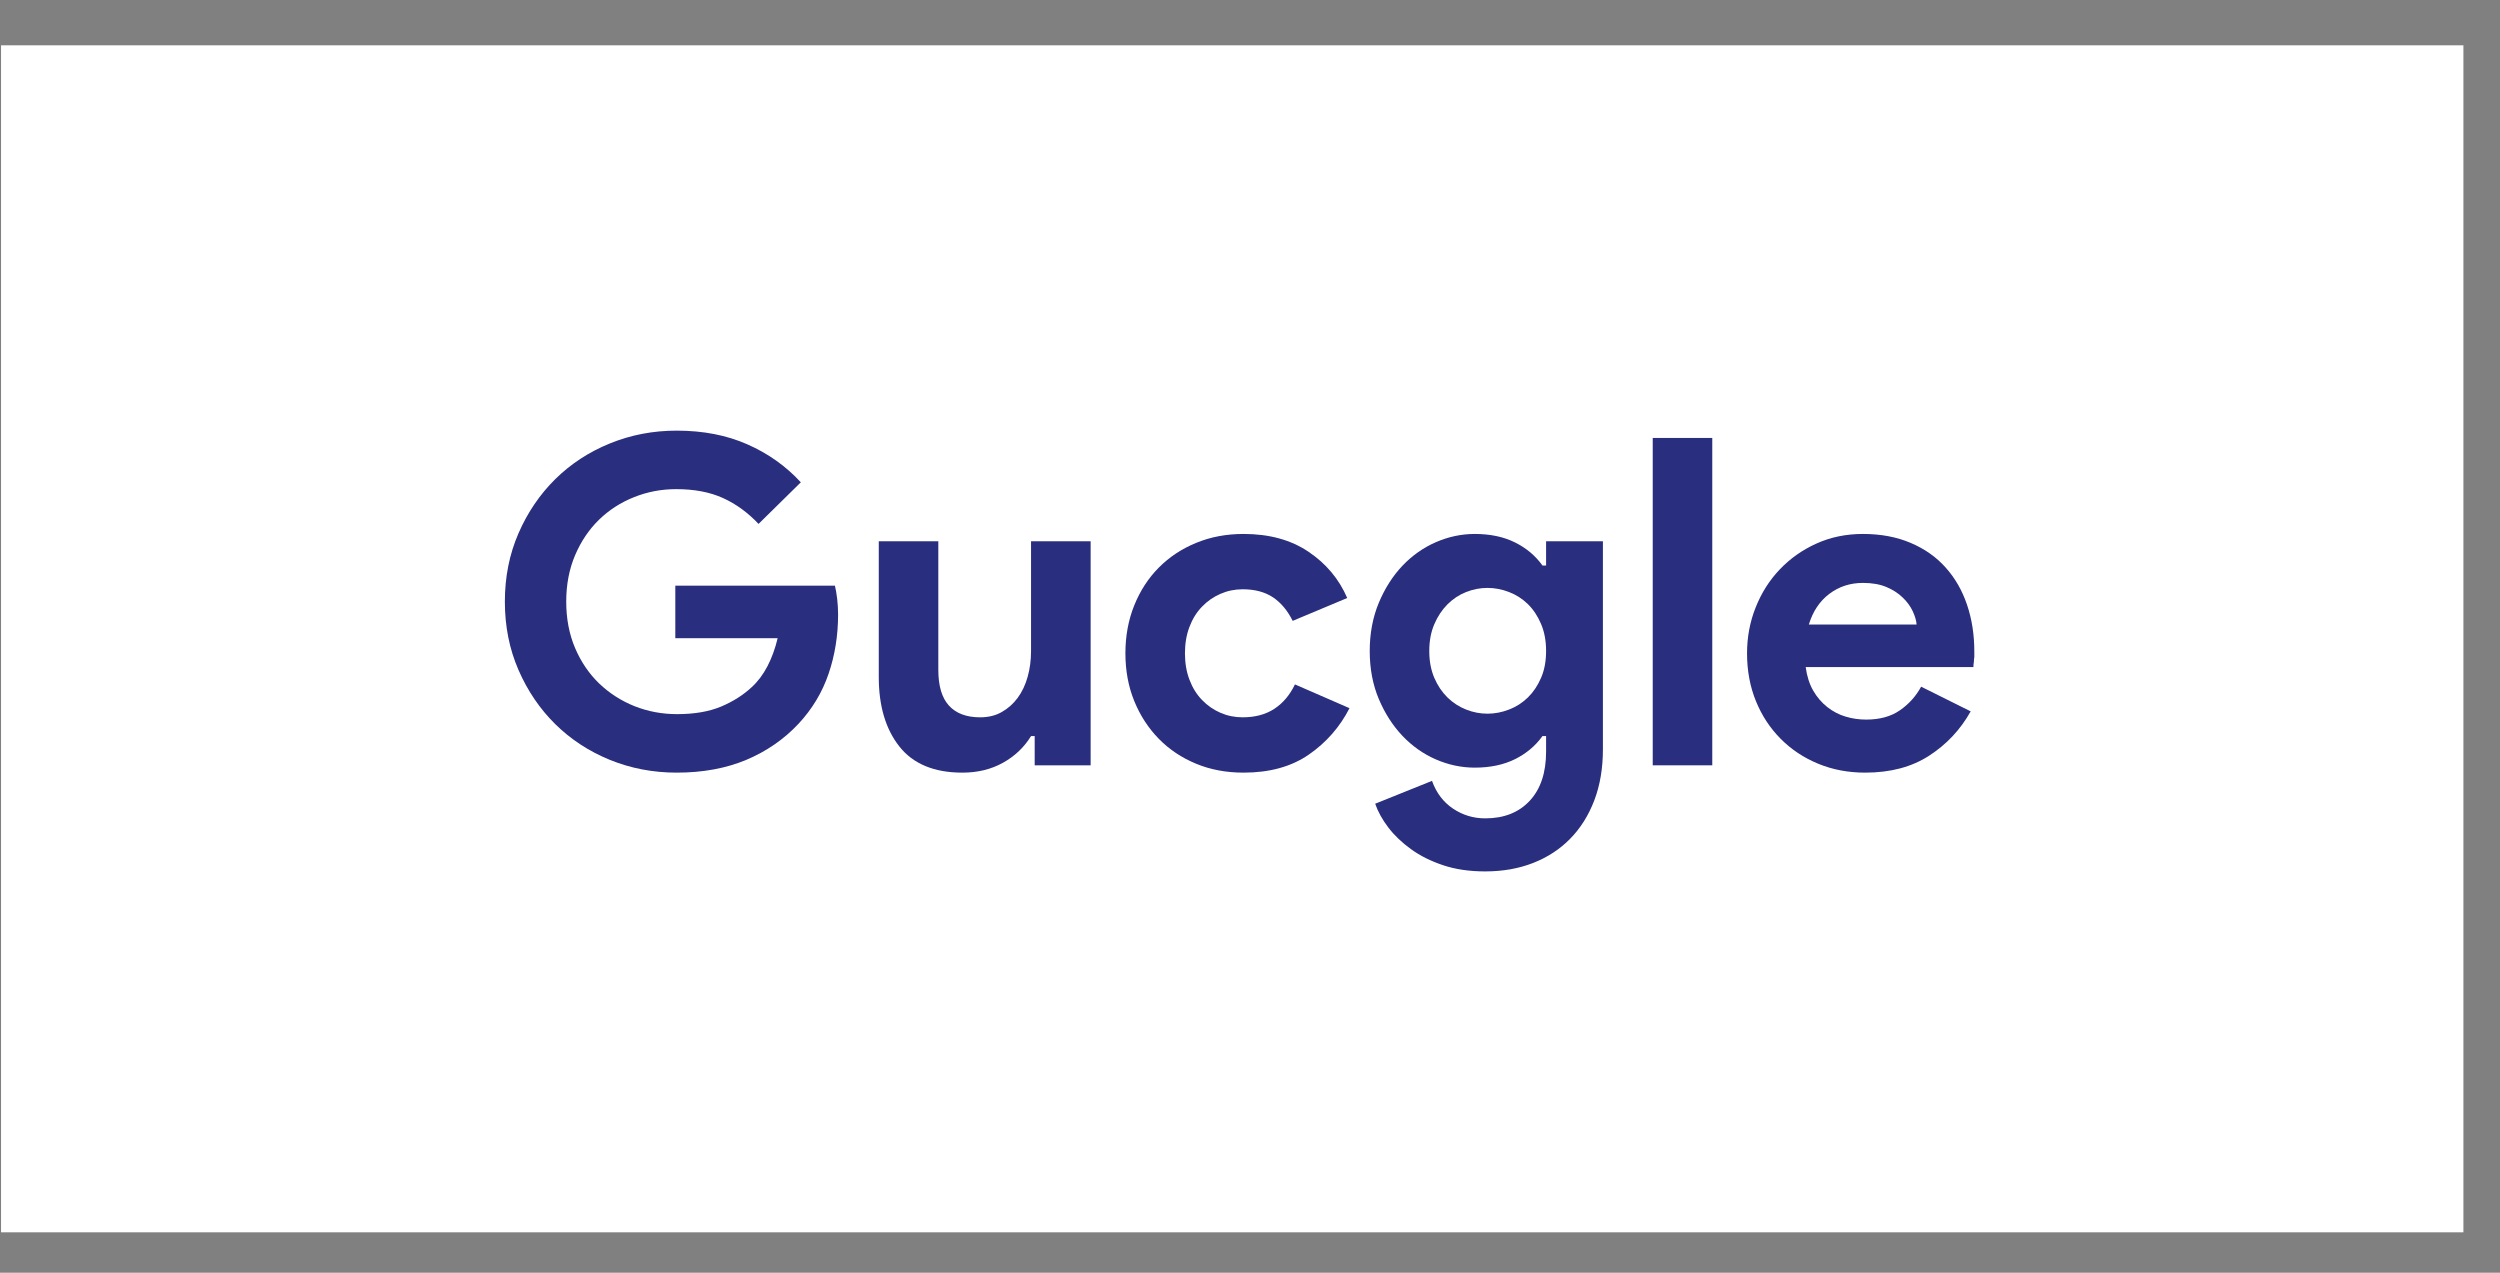
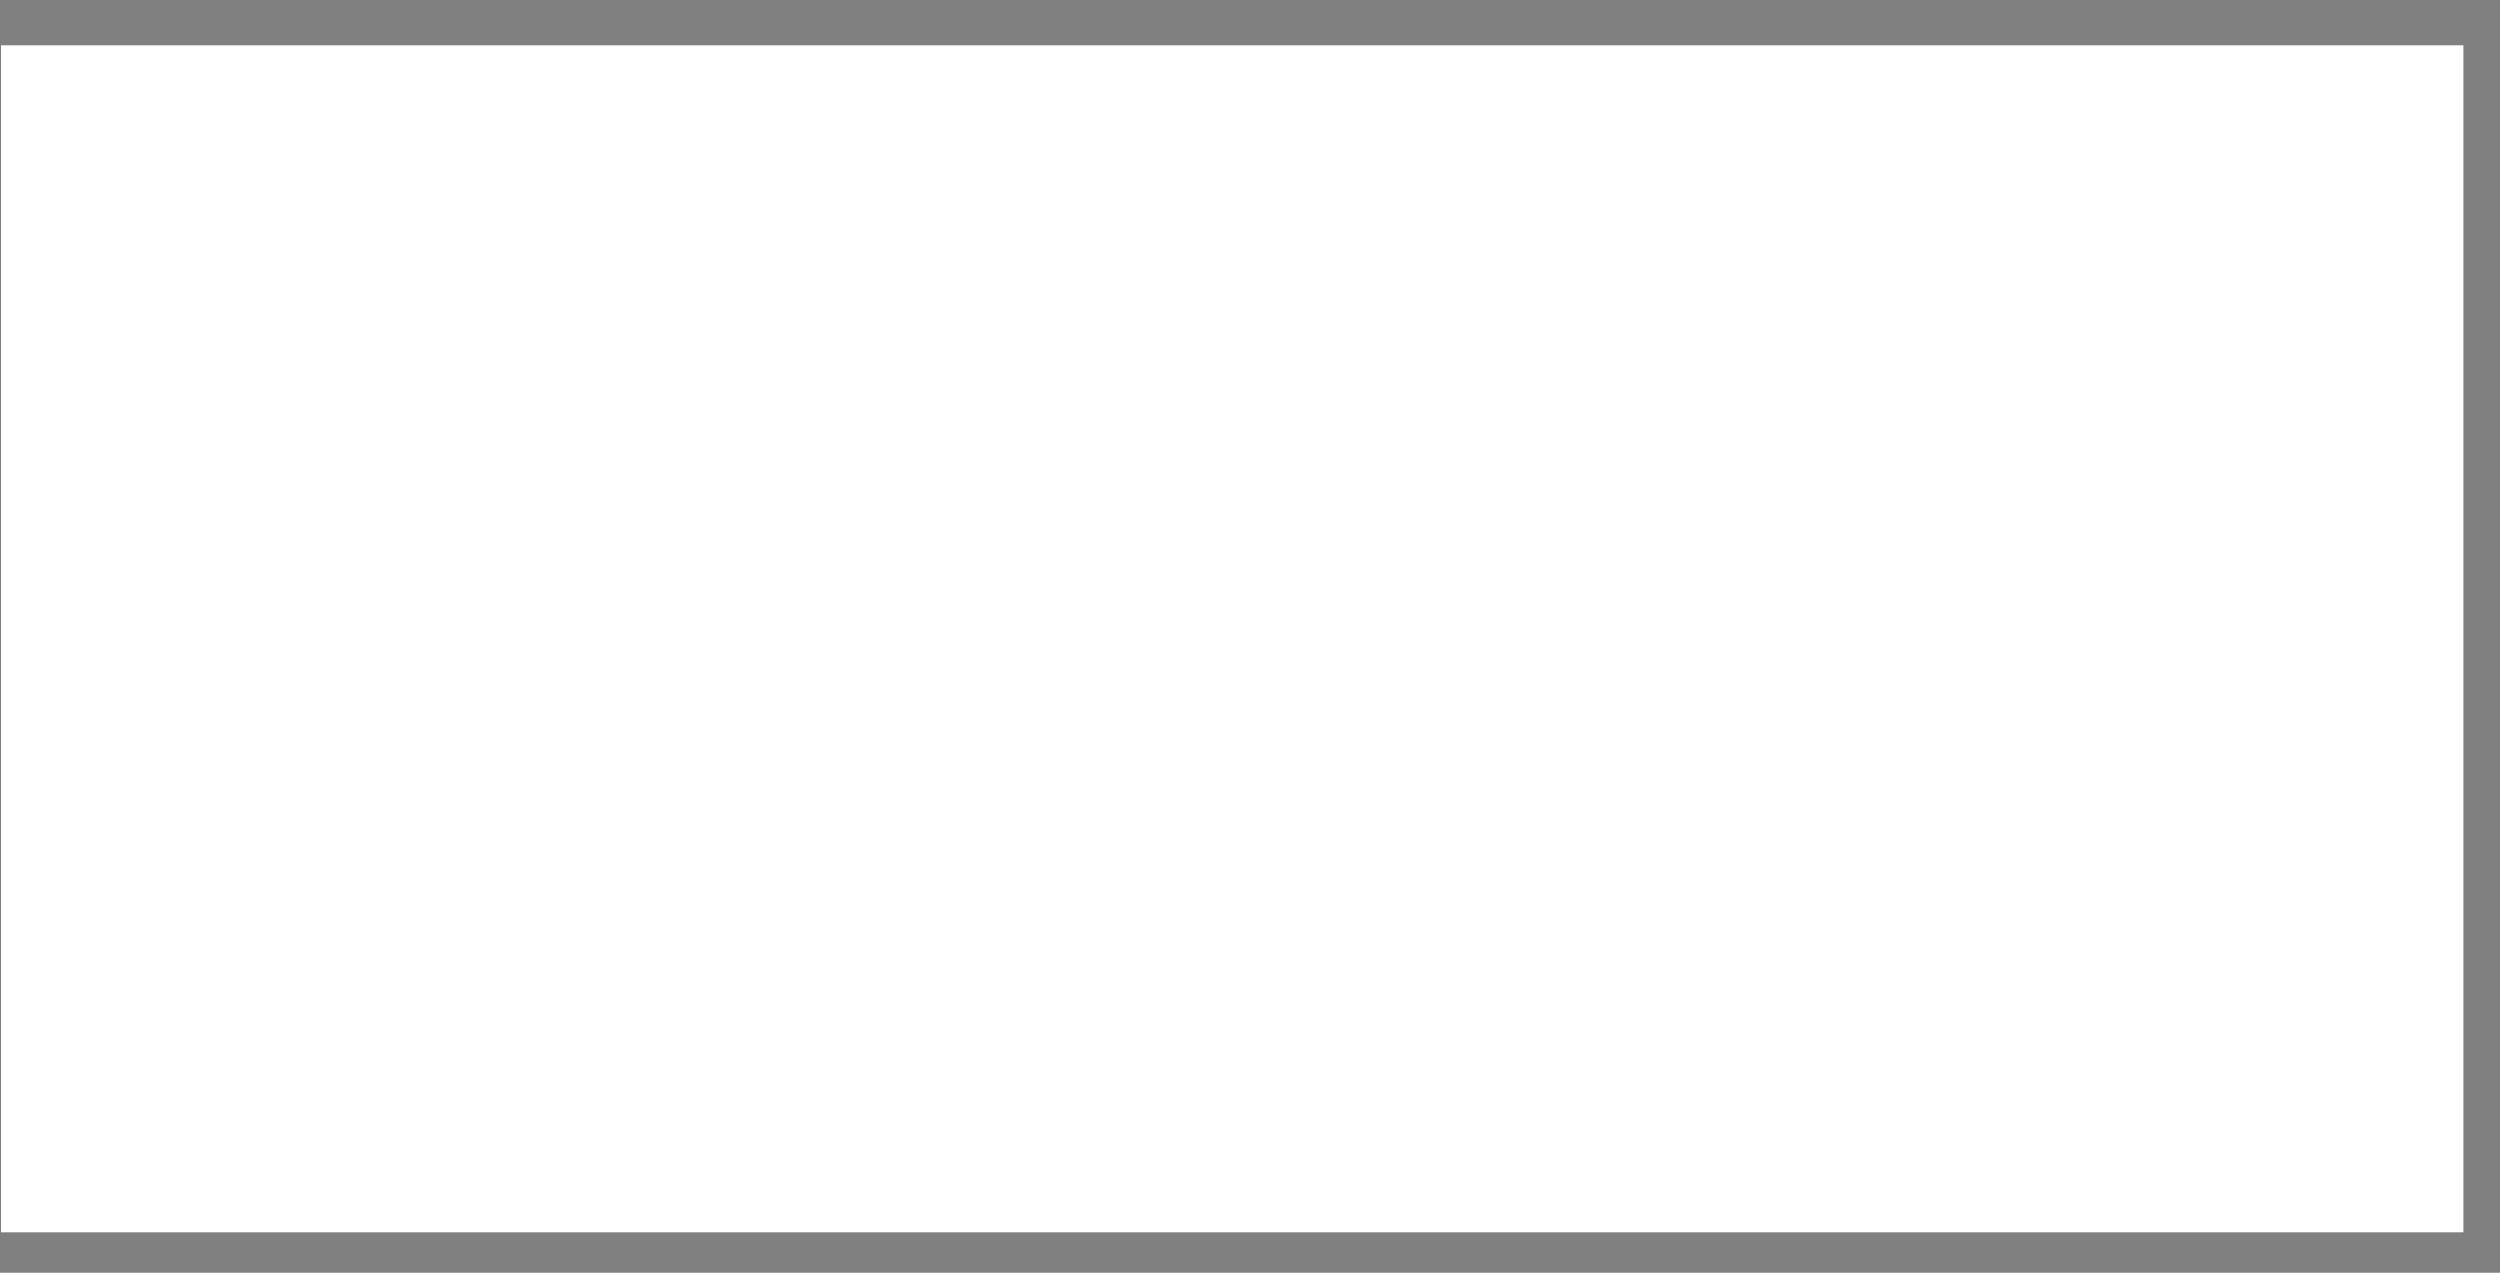
<svg xmlns="http://www.w3.org/2000/svg" width="55" height="28" viewBox="0 0 55 28" fill="none">
  <rect x="0" y="0" width="55" height="28" fill="#808080" stroke="none" />
  <rect width="54.172" height="26.114" transform="translate(0.023 0.997)" fill="white" />
  <mask id="mask0_730_1551" style="mask-type:alpha" maskUnits="userSpaceOnUse" x="3" y="2" width="48" height="24">
    <rect x="3.356" y="2.108" width="47.505" height="23.891" fill="white" />
  </mask>
  <g mask="url(#mask0_730_1551)">
    <mask id="mask1_730_1551" style="mask-type:alpha" maskUnits="userSpaceOnUse" x="5" y="4" width="44" height="21">
-       <rect x="5.607" y="4.371" width="43.254" height="19.867" fill="white" />
-     </mask>
+       </mask>
    <g mask="url(#mask1_730_1551)">
-       <path d="M14.887 16.998C15.461 16.998 15.971 16.904 16.418 16.717C16.864 16.529 17.248 16.264 17.568 15.922C17.868 15.6 18.088 15.235 18.228 14.825C18.368 14.416 18.438 13.98 18.438 13.518C18.438 13.404 18.431 13.29 18.418 13.176C18.404 13.062 18.388 12.964 18.368 12.884V12.884H14.857V14.041H17.108C17.054 14.269 16.979 14.475 16.883 14.659C16.786 14.844 16.671 14.996 16.538 15.117C16.351 15.292 16.126 15.434 15.863 15.545C15.599 15.655 15.278 15.711 14.898 15.711C14.564 15.711 14.251 15.652 13.957 15.535C13.664 15.417 13.406 15.251 13.182 15.037C12.959 14.822 12.782 14.562 12.652 14.257C12.522 13.952 12.457 13.612 12.457 13.236C12.457 12.861 12.522 12.52 12.652 12.215C12.782 11.91 12.957 11.65 13.177 11.435C13.397 11.221 13.654 11.055 13.947 10.938C14.241 10.82 14.551 10.761 14.877 10.761C15.278 10.761 15.621 10.827 15.908 10.958C16.194 11.088 16.454 11.278 16.688 11.526V11.526L17.618 10.611C17.291 10.255 16.899 9.977 16.443 9.776C15.986 9.574 15.468 9.474 14.887 9.474C14.367 9.474 13.877 9.568 13.417 9.756C12.957 9.943 12.557 10.205 12.217 10.54C11.877 10.876 11.607 11.273 11.407 11.732C11.207 12.192 11.107 12.693 11.107 13.236C11.107 13.779 11.207 14.281 11.407 14.74C11.607 15.199 11.877 15.597 12.217 15.932C12.557 16.267 12.957 16.529 13.417 16.717C13.877 16.904 14.367 16.998 14.887 16.998Z" fill="#292E7F" />
      <path d="M21.173 16.998C21.506 16.998 21.803 16.926 22.063 16.782C22.323 16.638 22.53 16.442 22.683 16.194V16.194H22.763V16.837H23.994V11.908H22.683V14.322C22.683 14.524 22.658 14.713 22.608 14.891C22.558 15.069 22.485 15.223 22.388 15.354C22.292 15.484 22.175 15.588 22.038 15.665C21.902 15.743 21.743 15.781 21.563 15.781C21.263 15.781 21.035 15.696 20.878 15.525C20.721 15.354 20.643 15.09 20.643 14.735V14.735V11.908H19.333V14.896C19.333 15.533 19.485 16.043 19.788 16.425C20.091 16.807 20.553 16.998 21.173 16.998Z" fill="#292E7F" />
      <path d="M27.359 16.998C27.932 16.998 28.411 16.866 28.794 16.601C29.177 16.336 29.476 15.996 29.689 15.58V15.58L28.489 15.057C28.376 15.292 28.224 15.471 28.034 15.595C27.844 15.719 27.612 15.781 27.339 15.781C27.165 15.781 27.002 15.748 26.849 15.681C26.695 15.614 26.56 15.52 26.444 15.399C26.327 15.278 26.235 15.131 26.169 14.956C26.102 14.782 26.069 14.587 26.069 14.373C26.069 14.158 26.102 13.964 26.169 13.789C26.235 13.615 26.327 13.467 26.444 13.347C26.56 13.226 26.695 13.132 26.849 13.065C27.002 12.998 27.165 12.964 27.339 12.964C27.605 12.964 27.827 13.023 28.004 13.14C28.18 13.258 28.326 13.431 28.439 13.659V13.659L29.639 13.156C29.459 12.74 29.176 12.401 28.789 12.14C28.402 11.878 27.925 11.747 27.359 11.747C26.979 11.747 26.63 11.813 26.314 11.944C25.997 12.074 25.724 12.255 25.494 12.487C25.264 12.718 25.084 12.995 24.954 13.317C24.824 13.639 24.759 13.991 24.759 14.373C24.759 14.755 24.824 15.105 24.954 15.424C25.084 15.743 25.264 16.019 25.494 16.254C25.724 16.489 25.997 16.671 26.314 16.802C26.63 16.933 26.979 16.998 27.359 16.998Z" fill="#292E7F" />
-       <path fill-rule="evenodd" clip-rule="evenodd" d="M33.729 18.985C33.413 19.109 33.061 19.171 32.674 19.171C32.328 19.171 32.019 19.126 31.749 19.035C31.479 18.945 31.244 18.828 31.044 18.683C30.844 18.539 30.677 18.38 30.544 18.206C30.411 18.031 30.314 17.857 30.254 17.682L31.504 17.179C31.598 17.441 31.751 17.644 31.964 17.788C32.178 17.932 32.414 18.004 32.674 18.004C33.088 18.004 33.414 17.875 33.654 17.617C33.894 17.359 34.014 16.998 34.014 16.536V16.194H33.934C33.781 16.408 33.579 16.578 33.329 16.702C33.079 16.826 32.784 16.888 32.444 16.888C32.151 16.888 31.866 16.827 31.589 16.707C31.312 16.586 31.067 16.413 30.854 16.189C30.641 15.964 30.467 15.694 30.334 15.379C30.201 15.064 30.134 14.711 30.134 14.322C30.134 13.934 30.201 13.58 30.334 13.261C30.467 12.943 30.641 12.671 30.854 12.446C31.067 12.222 31.312 12.049 31.589 11.928C31.866 11.808 32.151 11.747 32.444 11.747C32.784 11.747 33.079 11.809 33.329 11.933C33.579 12.057 33.781 12.227 33.934 12.441H34.014V11.908H35.264V16.485C35.264 16.901 35.201 17.275 35.075 17.607C34.948 17.939 34.771 18.221 34.544 18.452C34.318 18.683 34.046 18.861 33.729 18.985ZM32.254 15.61C32.407 15.671 32.564 15.701 32.724 15.701C32.884 15.701 33.043 15.671 33.199 15.61C33.356 15.55 33.494 15.461 33.614 15.344C33.734 15.226 33.831 15.082 33.904 14.911C33.978 14.74 34.014 14.544 34.014 14.322C34.014 14.101 33.978 13.903 33.904 13.729C33.831 13.555 33.734 13.409 33.614 13.291C33.494 13.174 33.356 13.085 33.199 13.025C33.043 12.964 32.884 12.934 32.724 12.934C32.564 12.934 32.407 12.964 32.254 13.025C32.101 13.085 31.964 13.176 31.844 13.296C31.724 13.417 31.627 13.563 31.554 13.734C31.481 13.905 31.444 14.101 31.444 14.322C31.444 14.544 31.481 14.74 31.554 14.911C31.627 15.082 31.724 15.226 31.844 15.344C31.964 15.461 32.101 15.55 32.254 15.61Z" fill="#292E7F" />
      <path d="M37.67 16.837V9.635H36.36V16.837H37.67Z" fill="#292E7F" />
-       <path fill-rule="evenodd" clip-rule="evenodd" d="M42.44 16.626C42.057 16.874 41.588 16.998 41.035 16.998C40.662 16.998 40.317 16.933 40 16.802C39.683 16.671 39.408 16.489 39.175 16.254C38.941 16.019 38.76 15.743 38.63 15.424C38.5 15.105 38.435 14.755 38.435 14.373C38.435 14.017 38.498 13.68 38.625 13.362C38.752 13.043 38.928 12.765 39.155 12.527C39.382 12.289 39.65 12.099 39.96 11.959C40.27 11.818 40.612 11.747 40.985 11.747C41.378 11.747 41.728 11.813 42.035 11.944C42.342 12.074 42.599 12.255 42.805 12.487C43.012 12.718 43.169 12.991 43.275 13.306C43.382 13.622 43.435 13.964 43.435 14.333V14.453C43.429 14.493 43.425 14.53 43.425 14.564C43.419 14.598 43.415 14.634 43.415 14.675H39.725C39.752 14.876 39.807 15.049 39.89 15.193C39.973 15.337 40.077 15.458 40.2 15.555C40.323 15.652 40.458 15.723 40.605 15.766C40.752 15.81 40.902 15.831 41.055 15.831C41.355 15.831 41.603 15.763 41.8 15.625C41.997 15.488 42.152 15.315 42.265 15.107L43.355 15.65C43.129 16.053 42.824 16.378 42.44 16.626ZM39.795 13.739H42.165C42.159 13.652 42.13 13.555 42.08 13.447C42.03 13.34 41.957 13.239 41.86 13.146C41.764 13.052 41.644 12.975 41.5 12.914C41.357 12.854 41.185 12.824 40.985 12.824C40.705 12.824 40.458 12.904 40.245 13.065C40.032 13.226 39.882 13.451 39.795 13.739Z" fill="#292E7F" />
    </g>
  </g>
</svg>